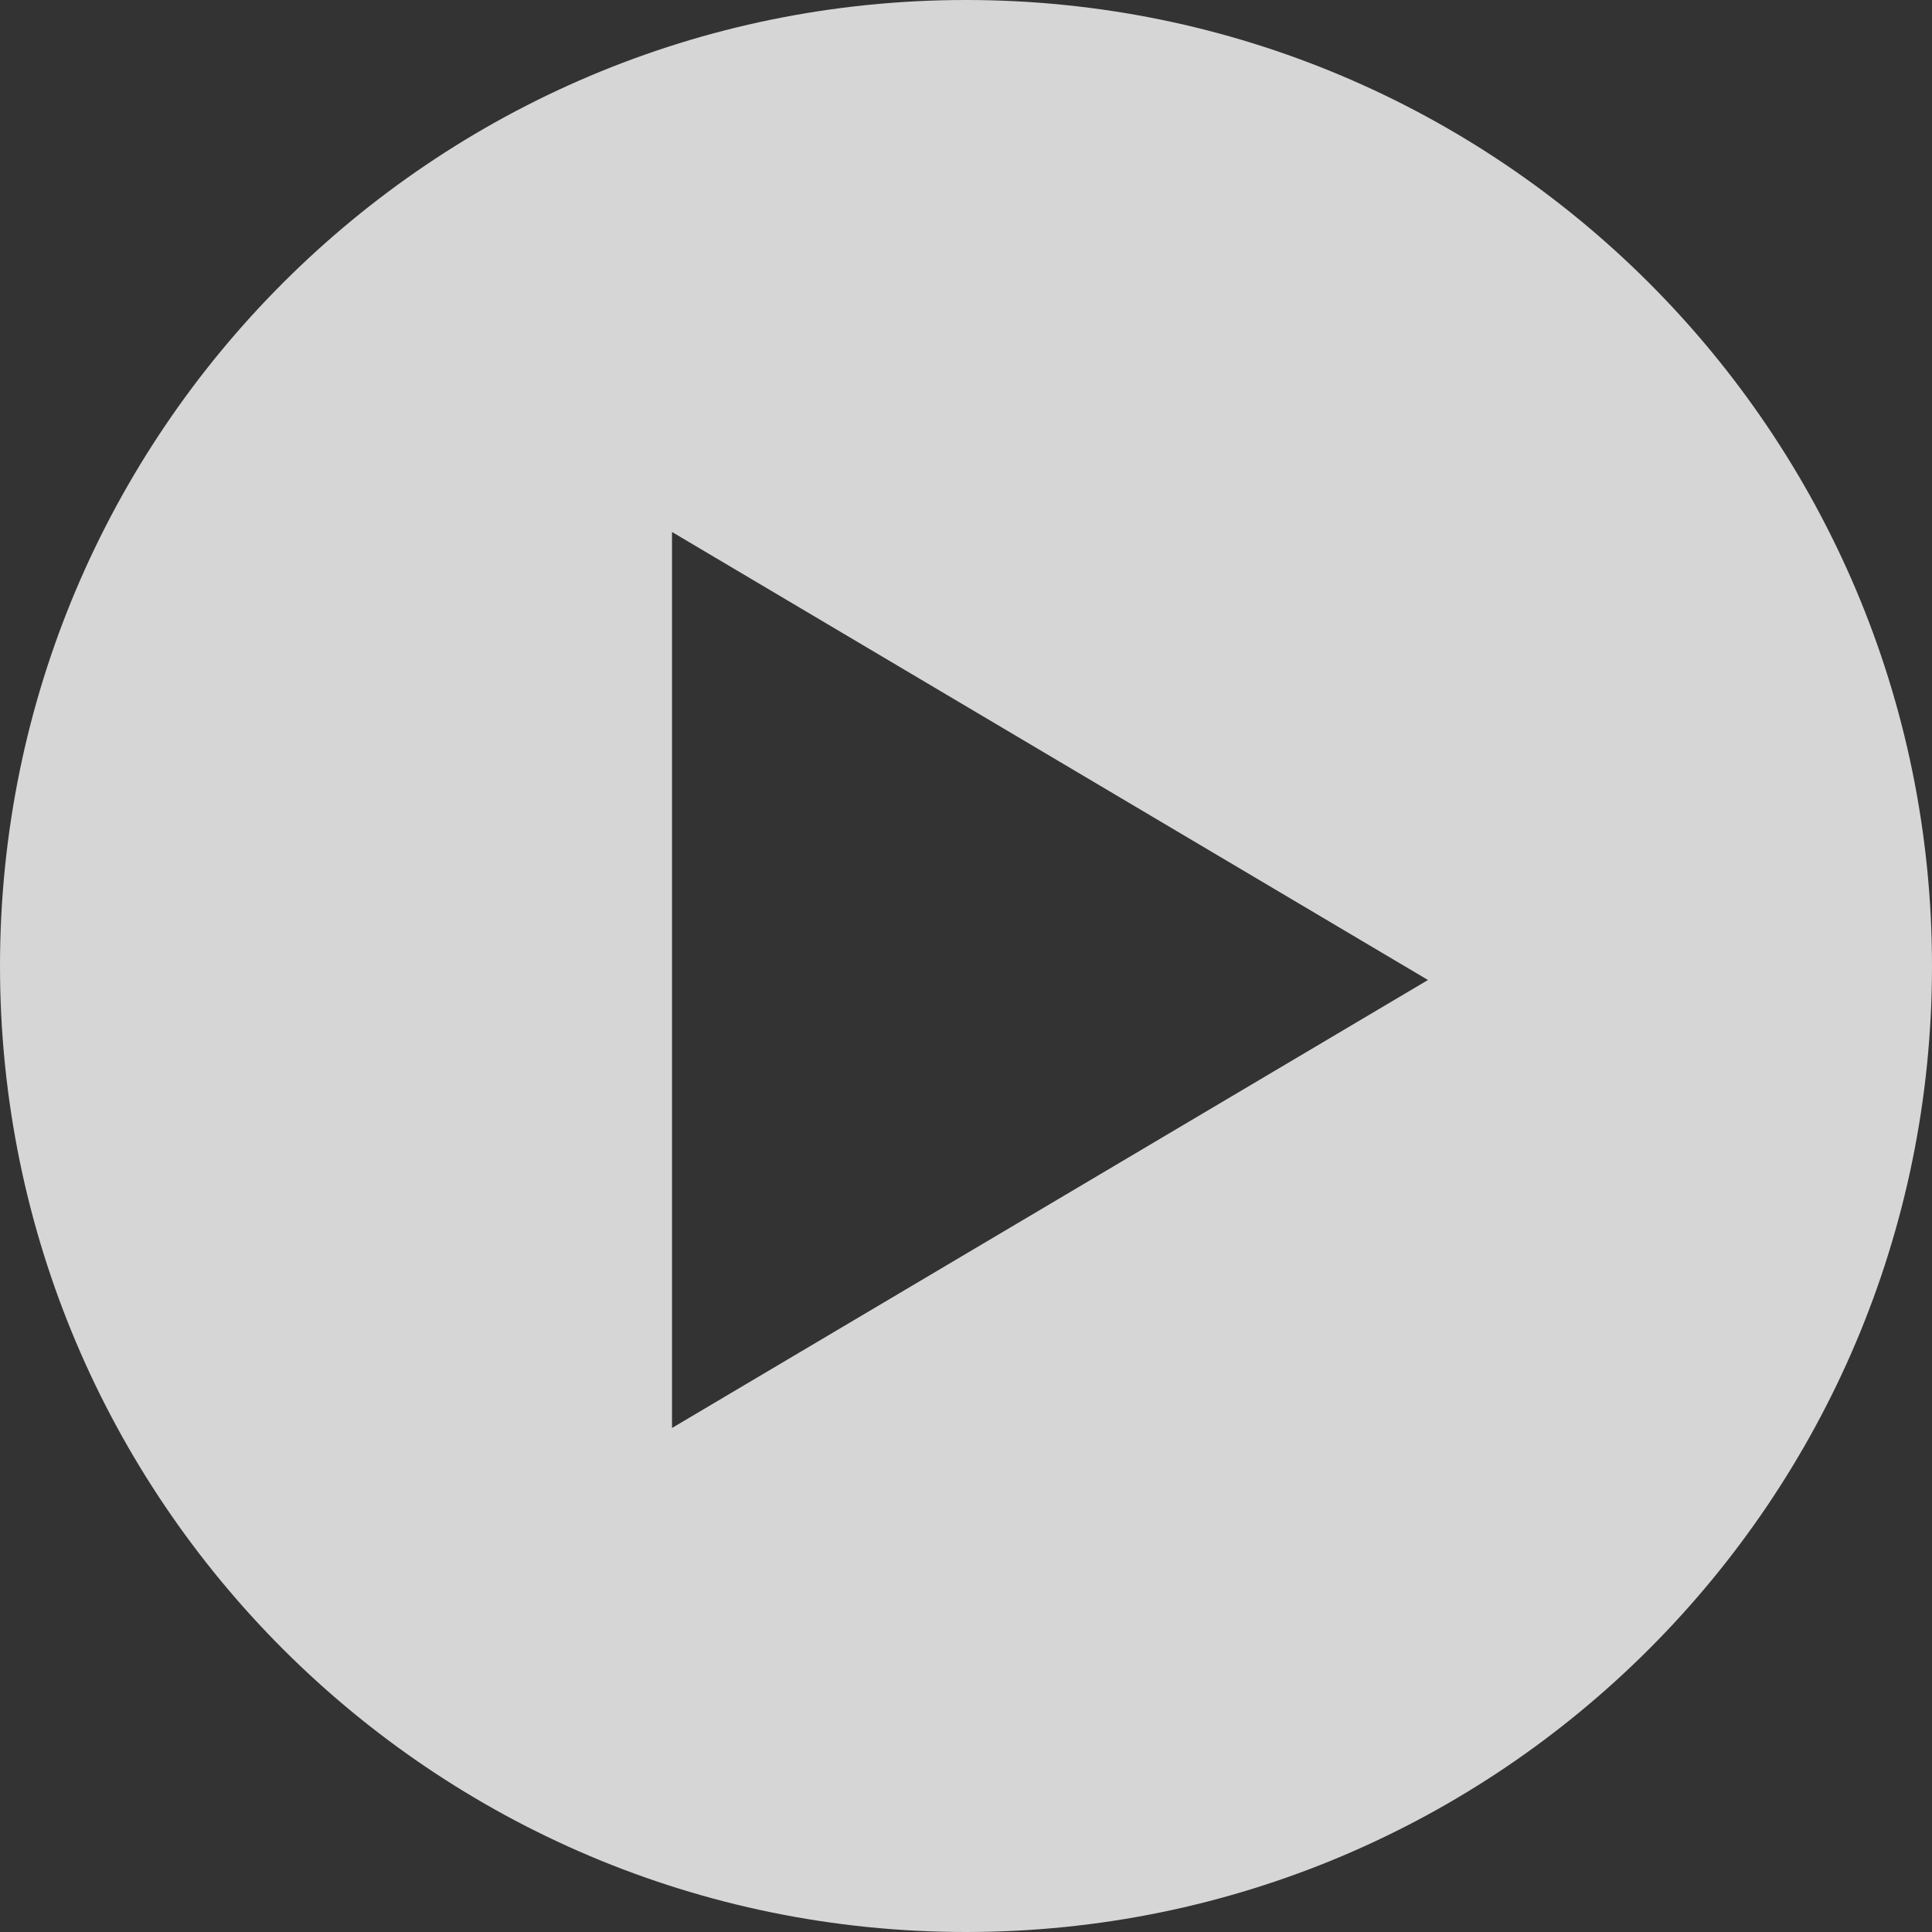
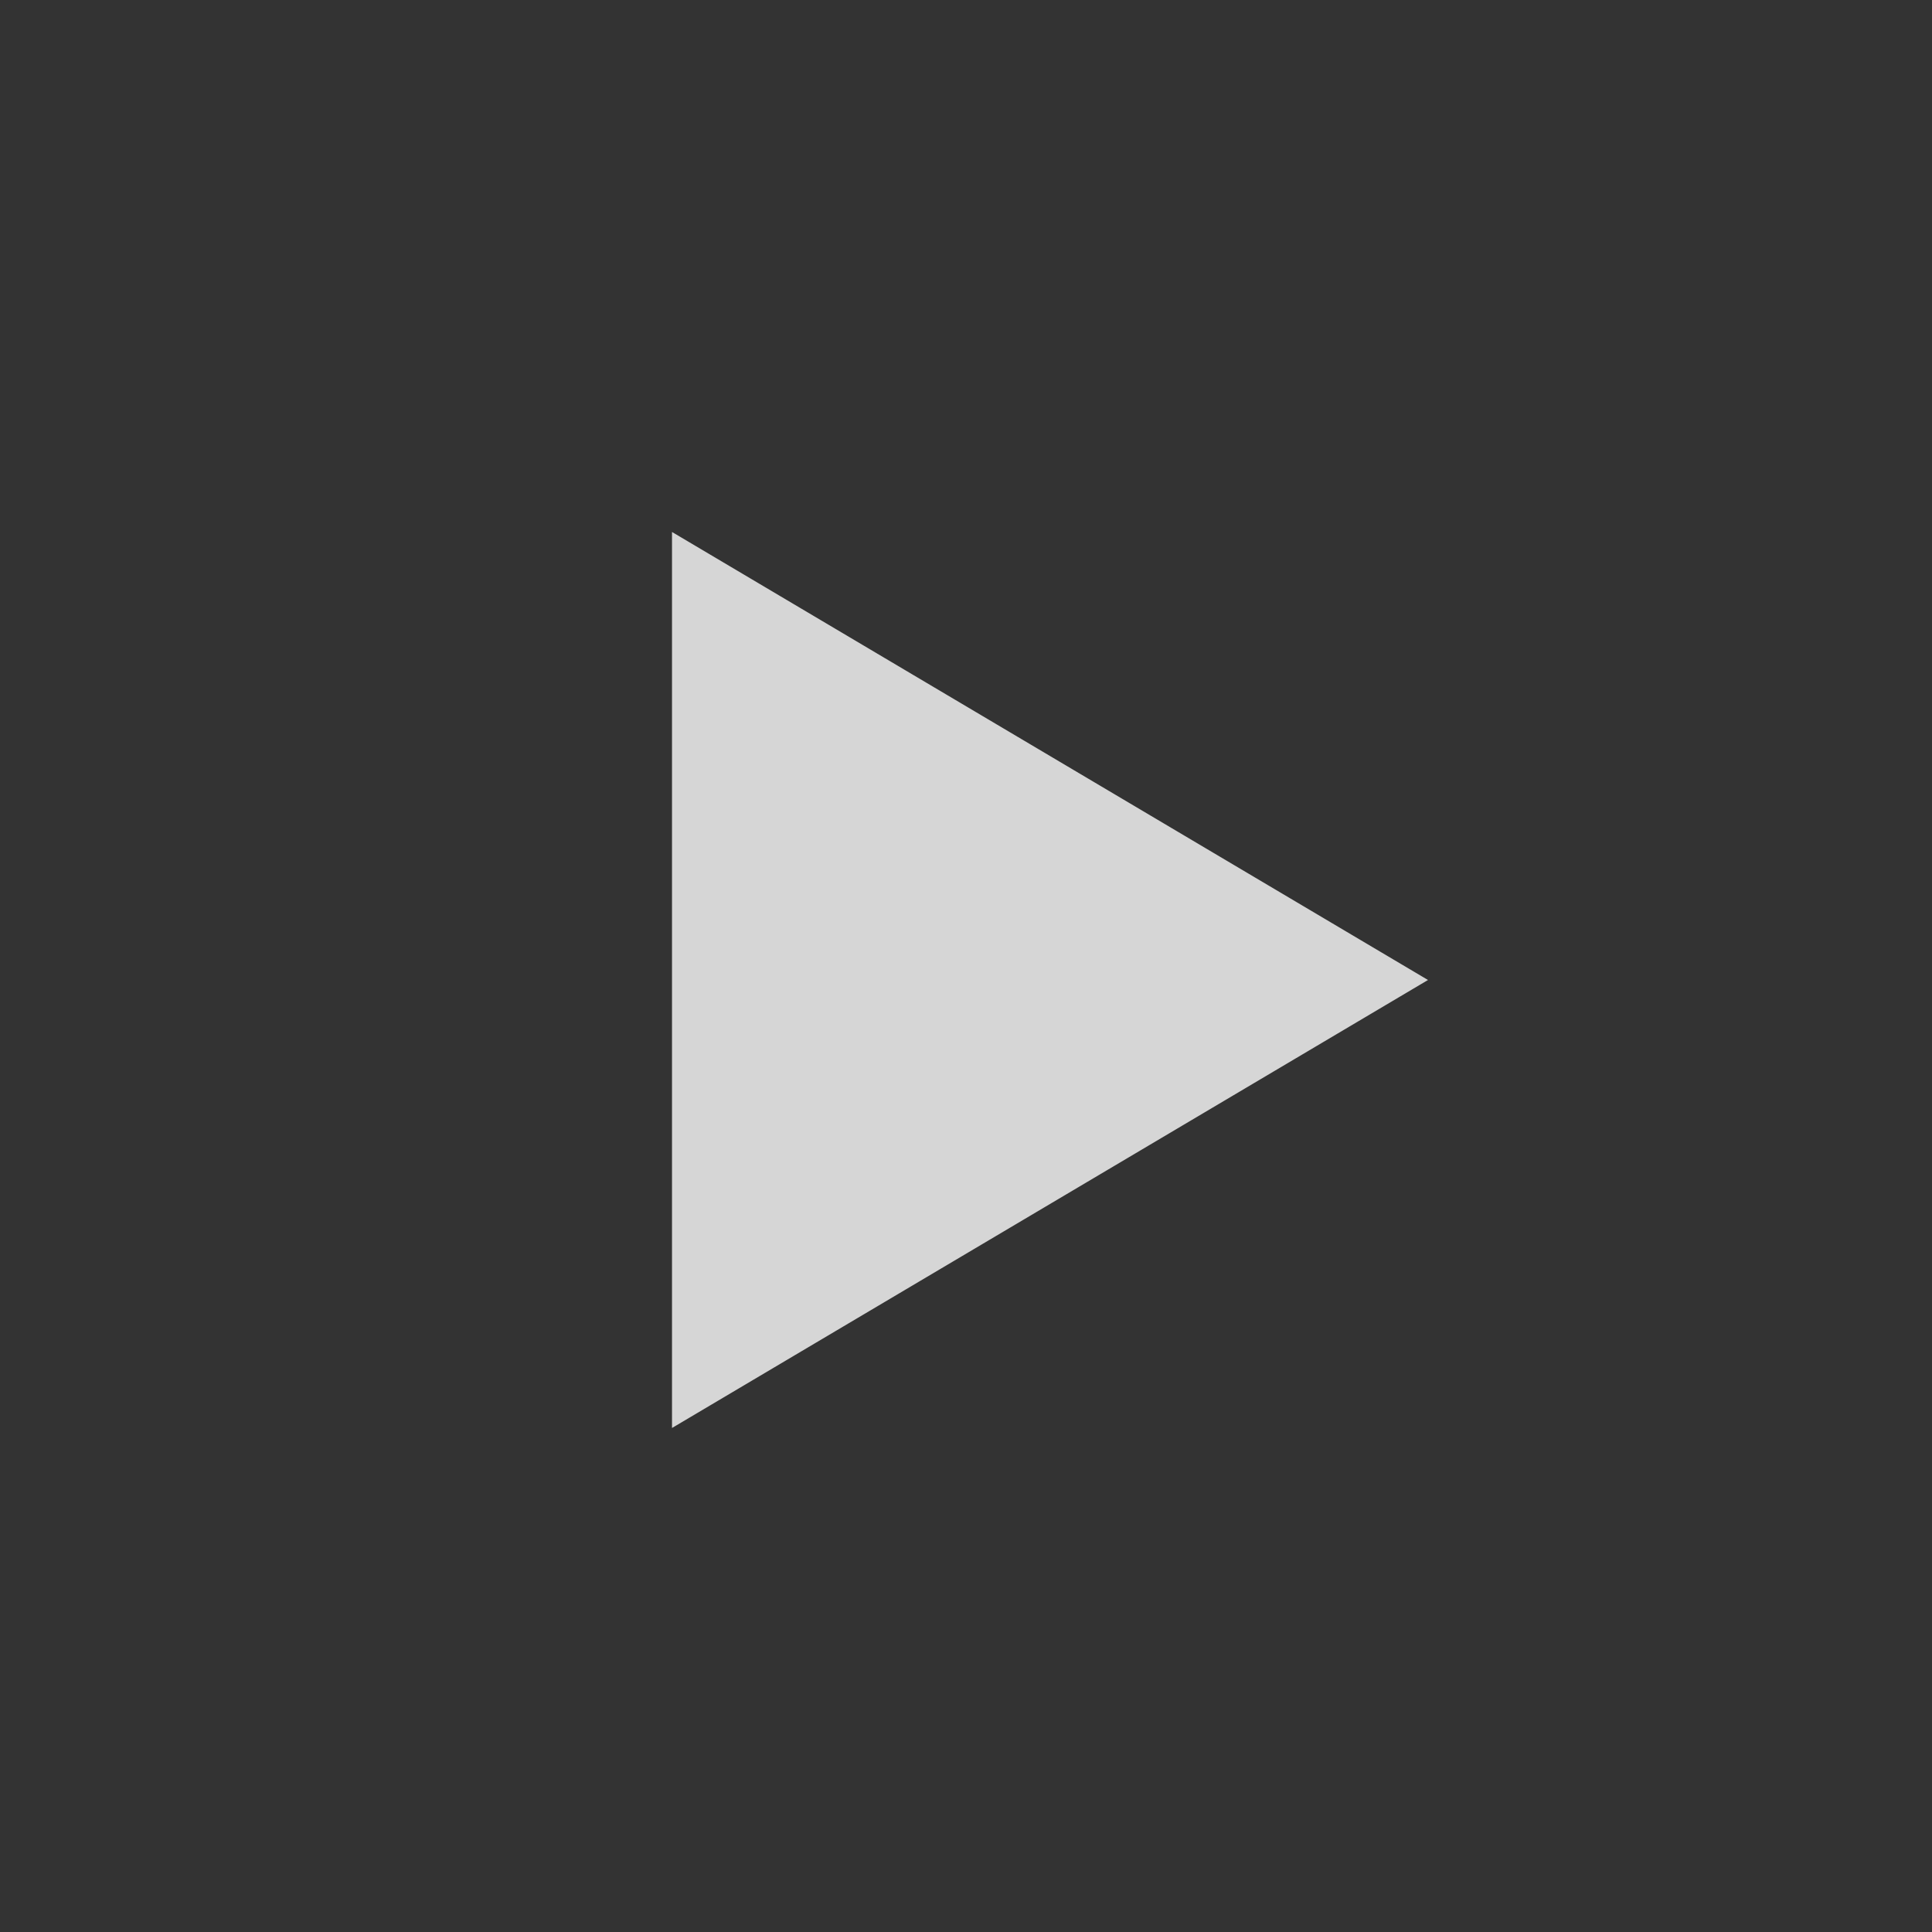
<svg xmlns="http://www.w3.org/2000/svg" width="65" height="65">
  <rect width="100%" height="100%" fill="#333333" stroke="none" />
-   <path fill="#FFF" fill-rule="evenodd" d="M32.5 65C14.551 65 0 50.449 0 32.5 0 14.551 14.551 0 32.5 0 50.449 0 65 14.551 65 32.5 65 50.449 50.449 65 32.5 65zm-9.891-47.102v30.145l25.434-15.072-25.434-15.073z" opacity=".8" />
+   <path fill="#FFF" fill-rule="evenodd" d="M32.5 65zm-9.891-47.102v30.145l25.434-15.072-25.434-15.073z" opacity=".8" />
</svg>